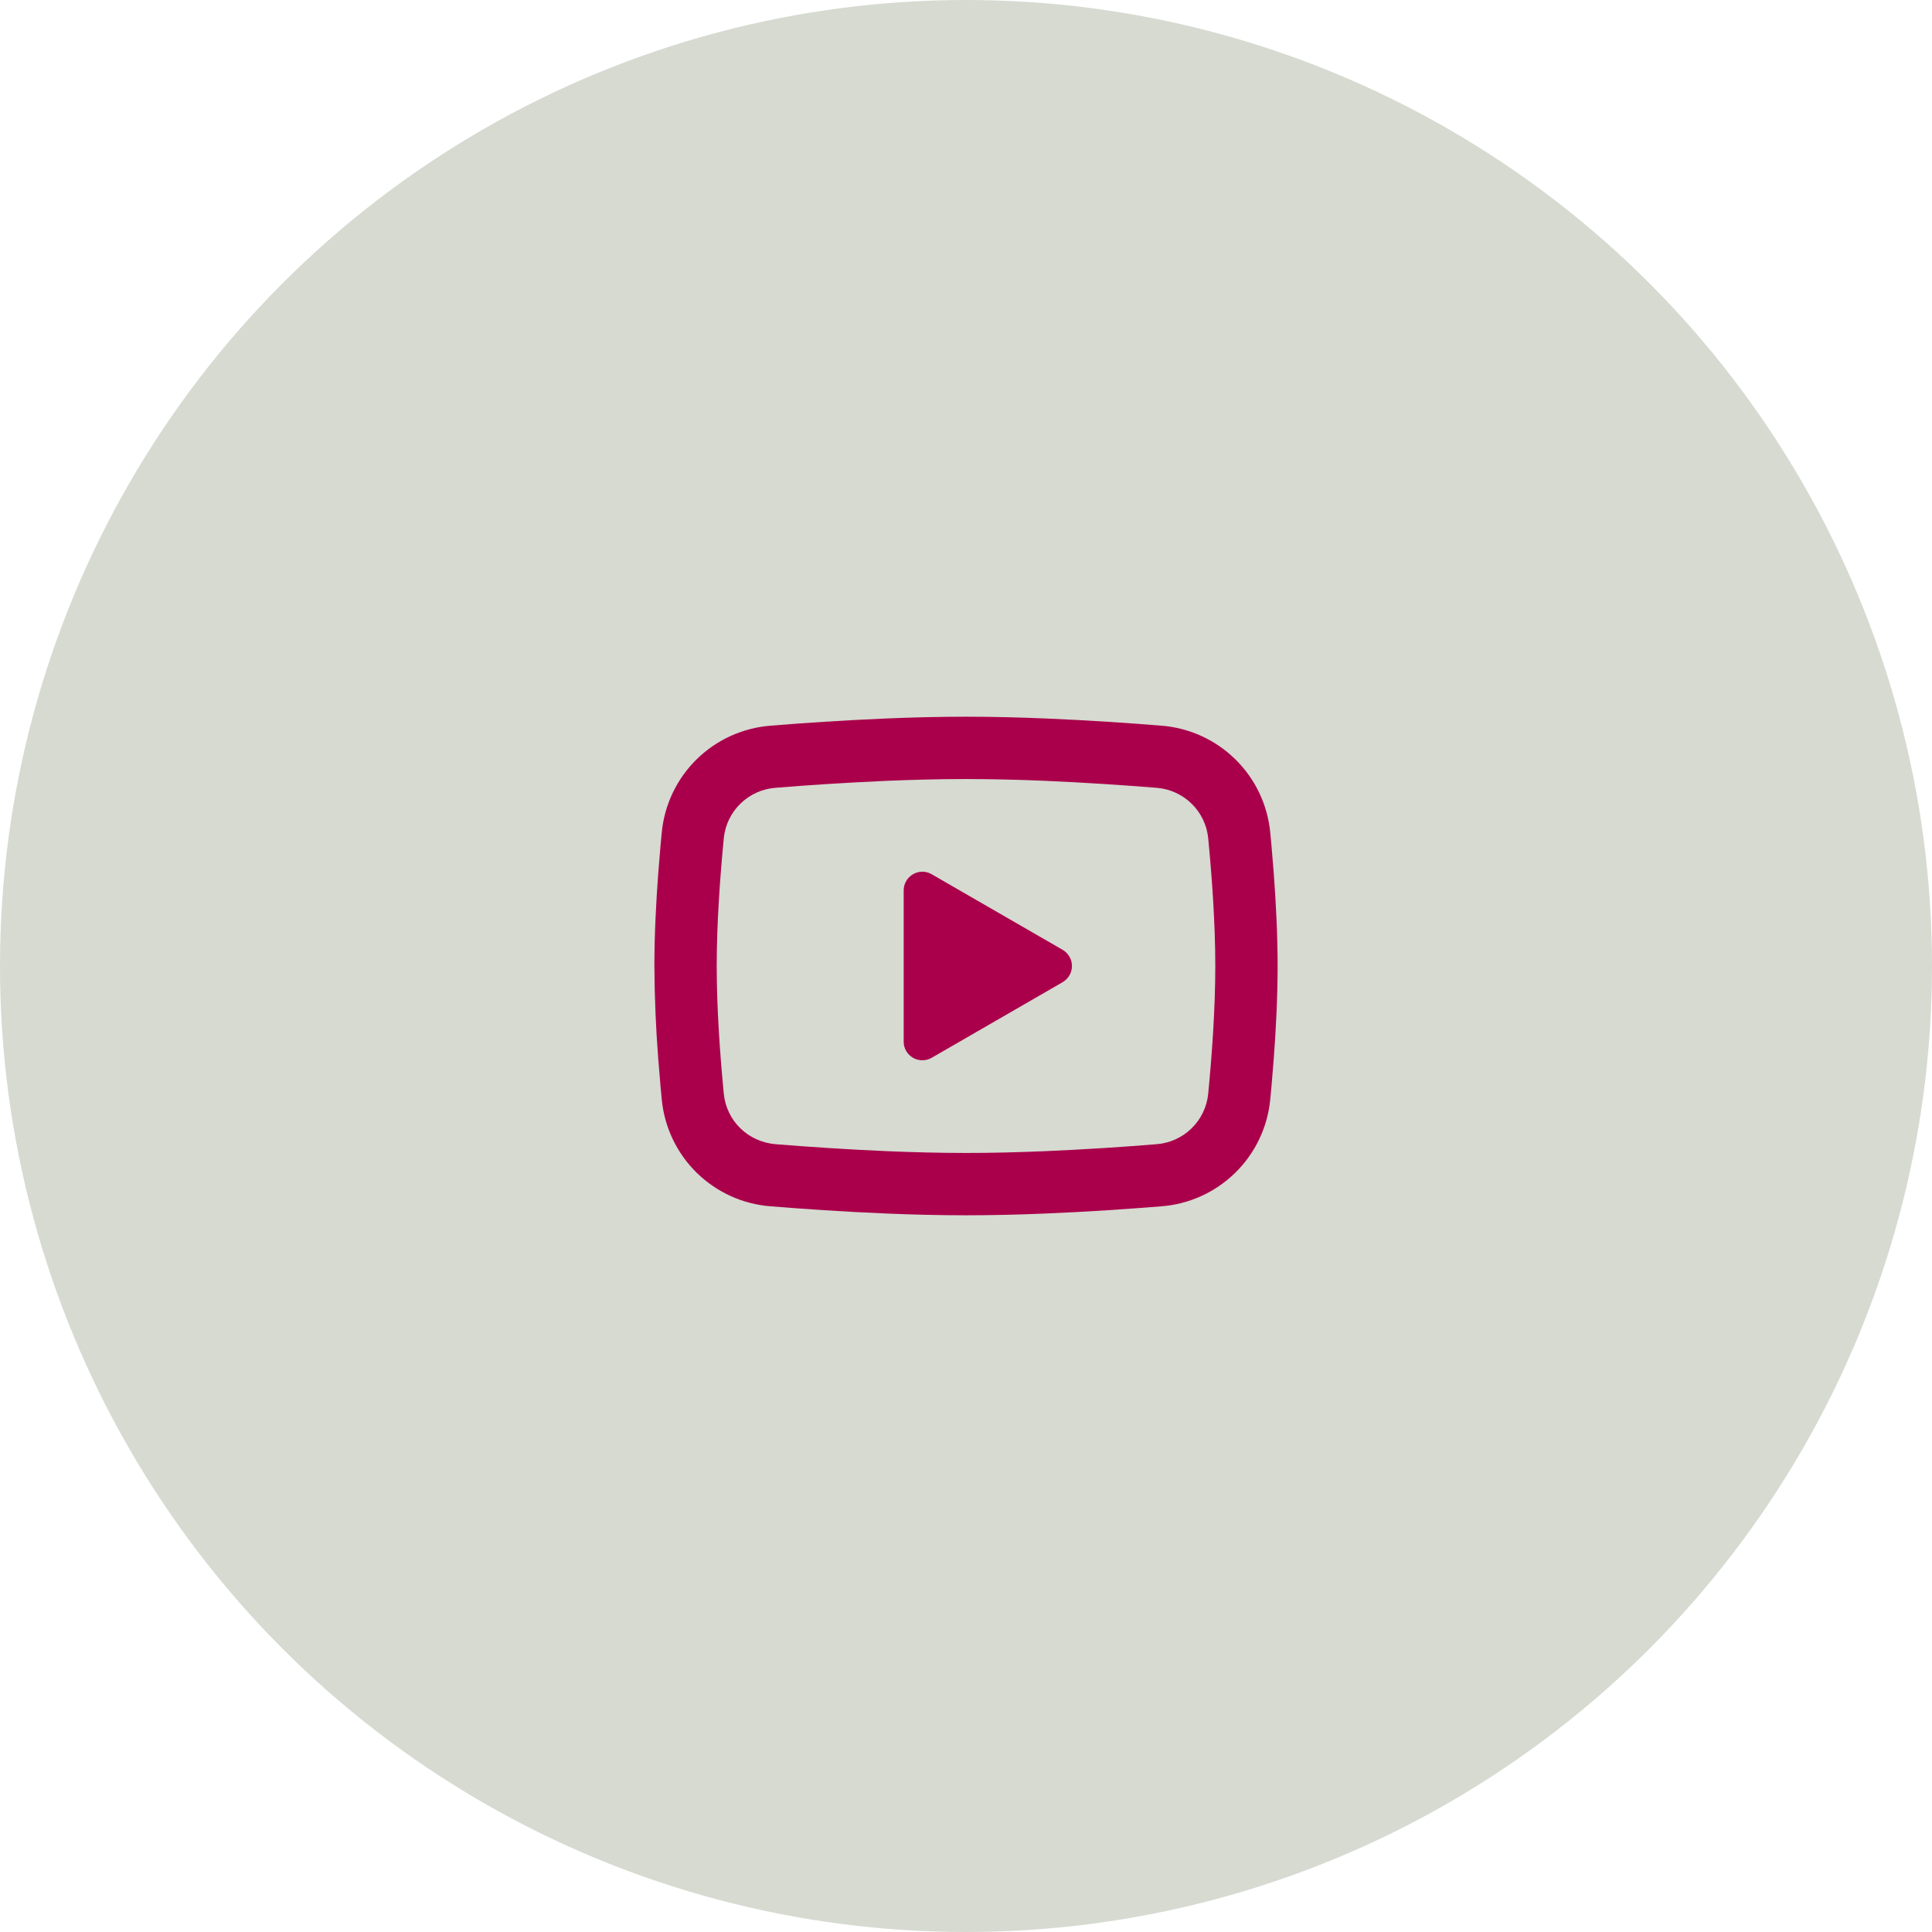
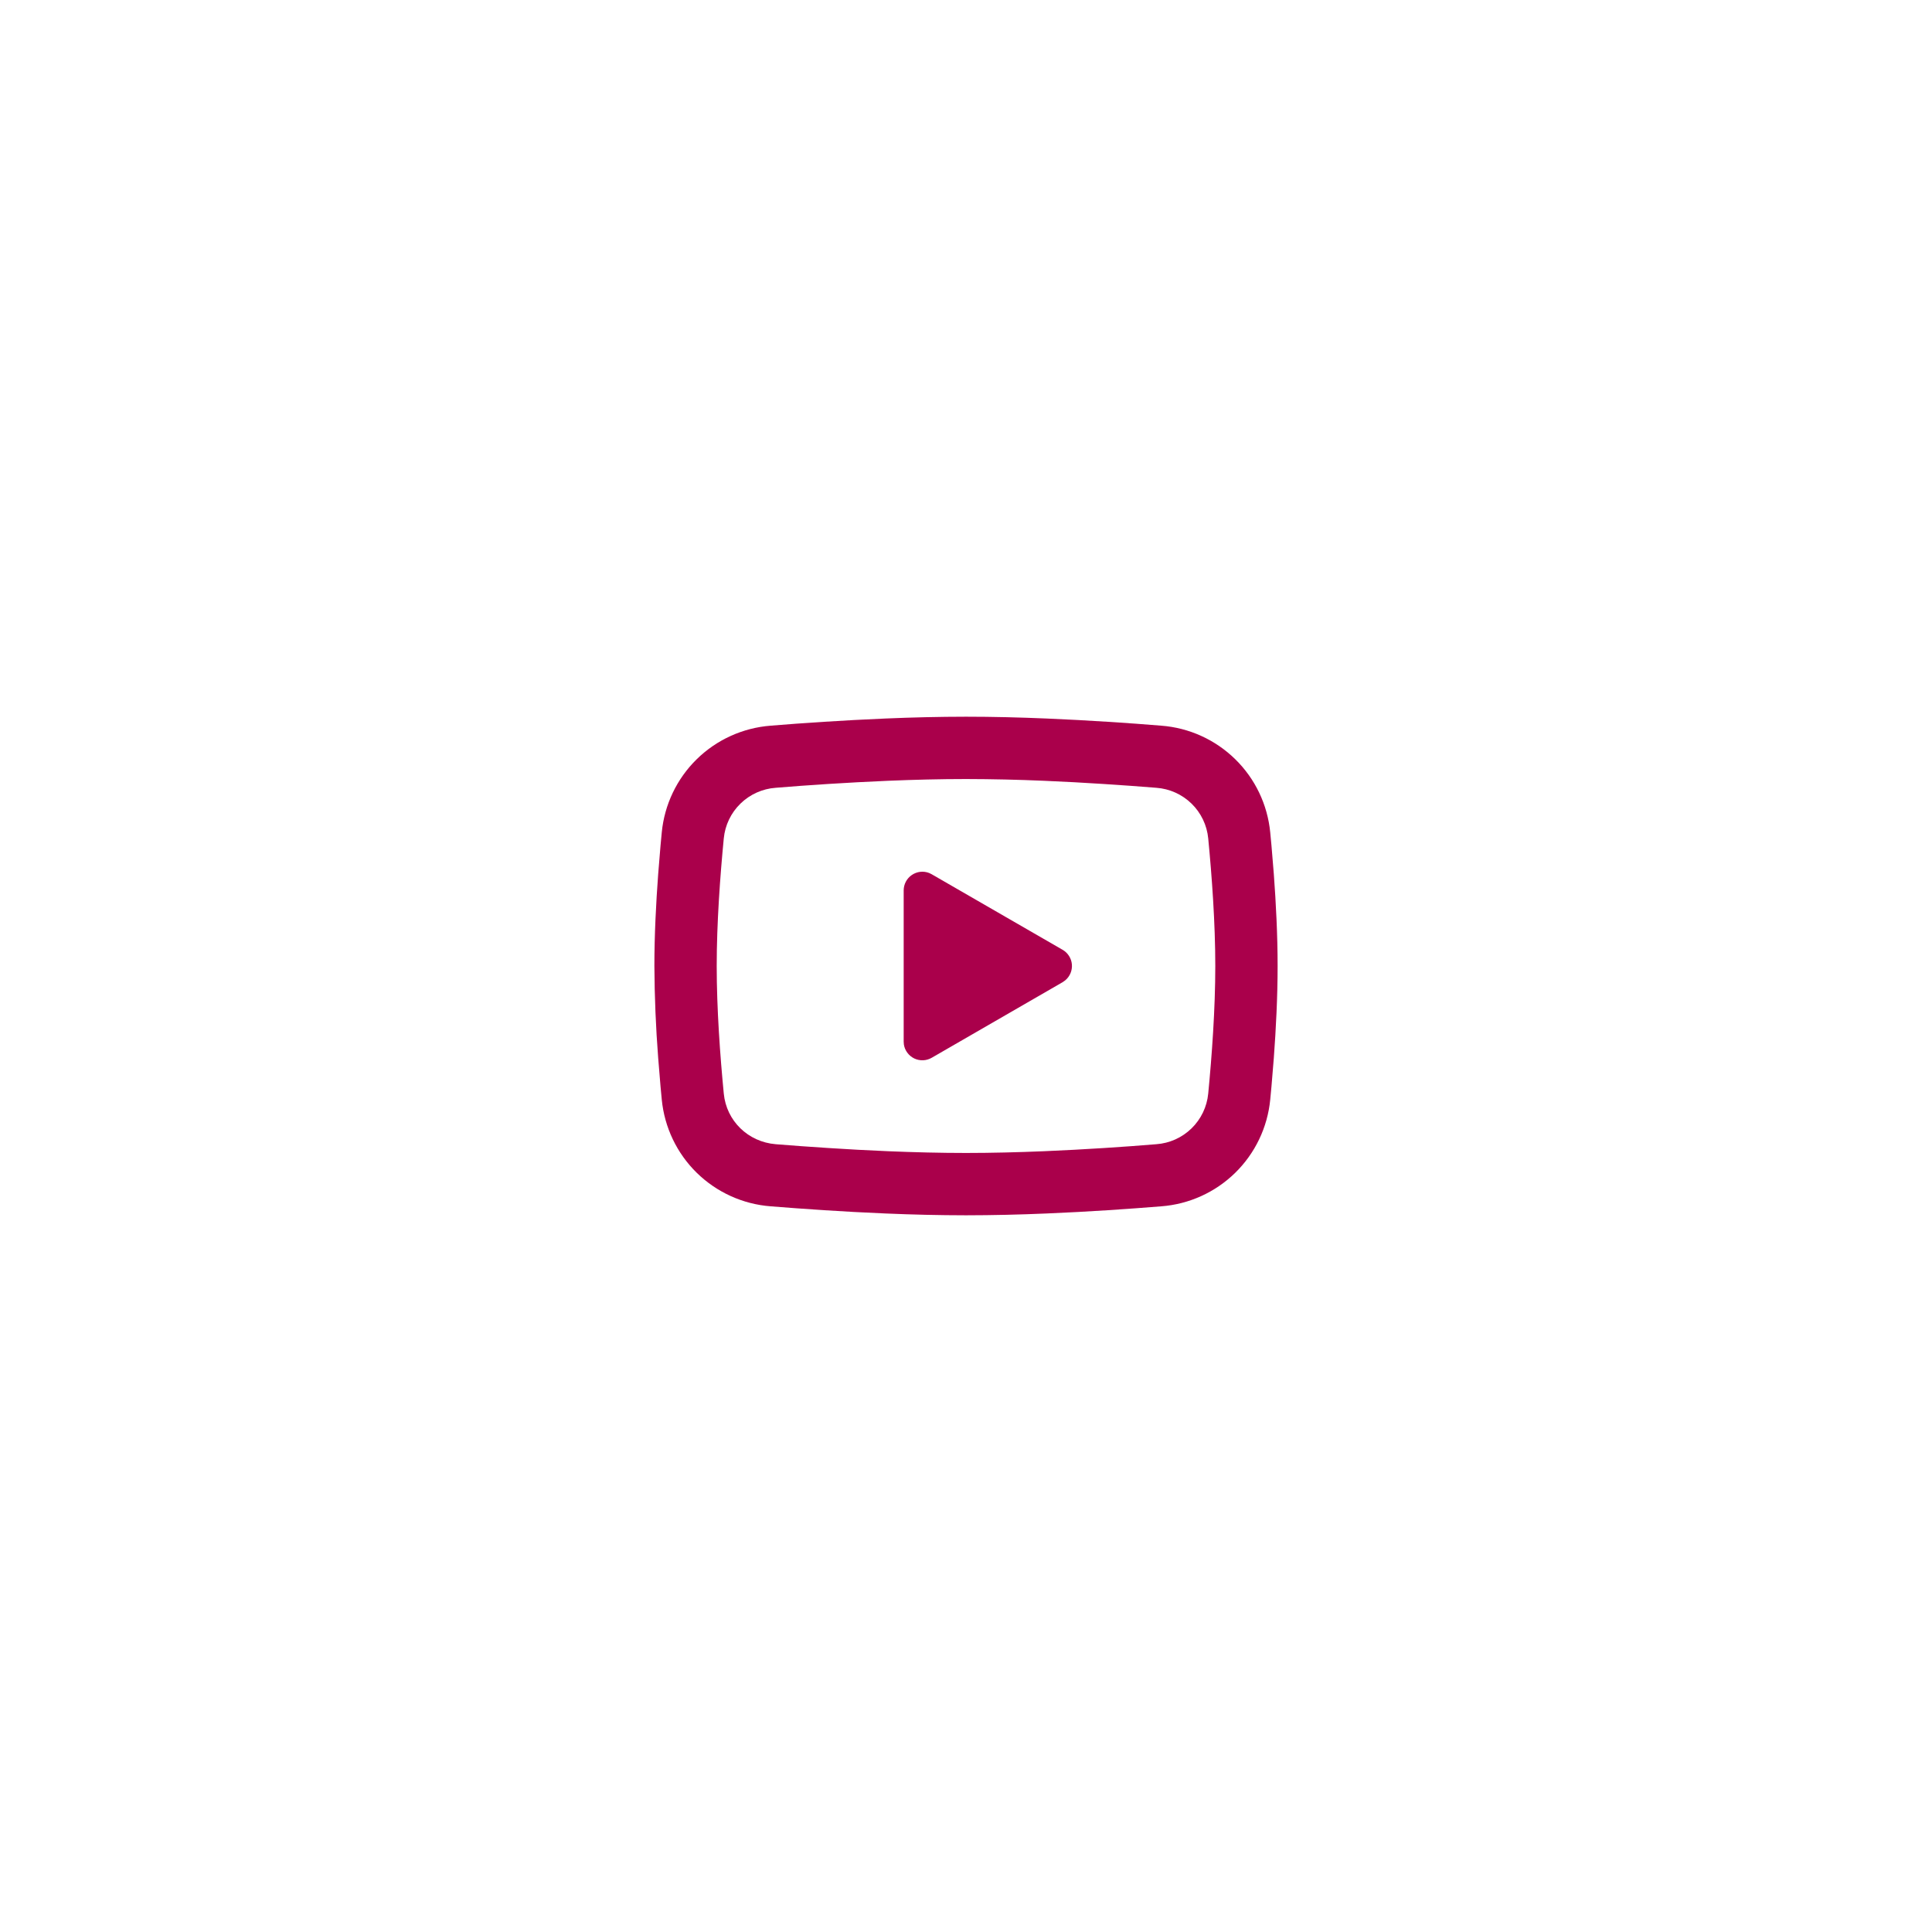
<svg xmlns="http://www.w3.org/2000/svg" width="62" height="62" viewBox="0 0 62 62" fill="none">
-   <circle cx="31" cy="31" r="31" fill="#D6DAD1" />
  <path d="M31 23C31.855 23 32.732 23.022 33.582 23.058L34.586 23.106L35.547 23.163L36.447 23.224L37.269 23.288C38.161 23.356 39 23.737 39.639 24.363C40.279 24.989 40.676 25.82 40.763 26.711L40.803 27.136L40.878 28.046C40.948 28.989 41 30.017 41 31C41 31.983 40.948 33.011 40.878 33.954L40.803 34.864C40.79 35.01 40.777 35.151 40.763 35.289C40.676 36.18 40.278 37.011 39.639 37.637C39 38.263 38.16 38.644 37.268 38.712L36.448 38.775L35.548 38.837L34.586 38.894L33.582 38.942C32.722 38.979 31.861 38.999 31 39C30.139 38.999 29.278 38.979 28.418 38.942L27.414 38.894L26.453 38.837L25.553 38.775L24.731 38.712C23.839 38.644 23 38.263 22.36 37.637C21.721 37.011 21.324 36.179 21.237 35.289L21.197 34.864L21.122 33.954C21.046 32.971 21.005 31.986 21 31C21 30.017 21.052 28.989 21.122 28.046L21.197 27.136C21.21 26.99 21.223 26.849 21.237 26.711C21.323 25.821 21.721 24.989 22.36 24.363C22.999 23.737 23.838 23.357 24.73 23.288L25.551 23.224L26.451 23.163L27.413 23.106L28.417 23.058C29.277 23.021 30.139 23.001 31 23V23ZM31 25C30.175 25 29.326 25.022 28.5 25.056L27.522 25.103L26.583 25.158L25.701 25.218L24.893 25.281C24.468 25.311 24.068 25.491 23.763 25.788C23.458 26.085 23.268 26.48 23.227 26.904C23.11 28.113 23 29.618 23 31C23 32.382 23.11 33.887 23.227 35.096C23.312 35.968 24.004 36.646 24.893 36.719L25.701 36.781L26.583 36.841L27.522 36.897L28.5 36.944C29.326 36.978 30.175 37 31 37C31.825 37 32.674 36.978 33.5 36.944L34.478 36.897L35.417 36.842L36.299 36.782L37.107 36.719C37.532 36.689 37.932 36.509 38.237 36.212C38.542 35.915 38.732 35.52 38.773 35.096C38.89 33.887 39 32.382 39 31C39 29.618 38.89 28.113 38.773 26.904C38.732 26.48 38.542 26.085 38.237 25.788C37.932 25.491 37.532 25.311 37.107 25.281L36.299 25.219L35.417 25.159L34.478 25.103L33.5 25.056C32.667 25.02 31.834 25.002 31 25V25ZM29 28.575C29 28.477 29.024 28.381 29.069 28.295C29.115 28.208 29.181 28.134 29.262 28.079C29.343 28.024 29.435 27.989 29.533 27.978C29.63 27.967 29.728 27.98 29.819 28.016L29.9 28.056L34.1 30.48C34.184 30.528 34.254 30.596 34.306 30.677C34.358 30.759 34.39 30.852 34.398 30.948C34.406 31.044 34.391 31.141 34.354 31.23C34.317 31.319 34.259 31.398 34.185 31.46L34.1 31.52L29.9 33.945C29.815 33.994 29.72 34.022 29.622 34.025C29.525 34.029 29.427 34.009 29.339 33.967C29.251 33.924 29.175 33.861 29.117 33.782C29.058 33.703 29.02 33.612 29.006 33.515L29 33.425V28.575V28.575Z" fill="#aa004b" />
</svg>